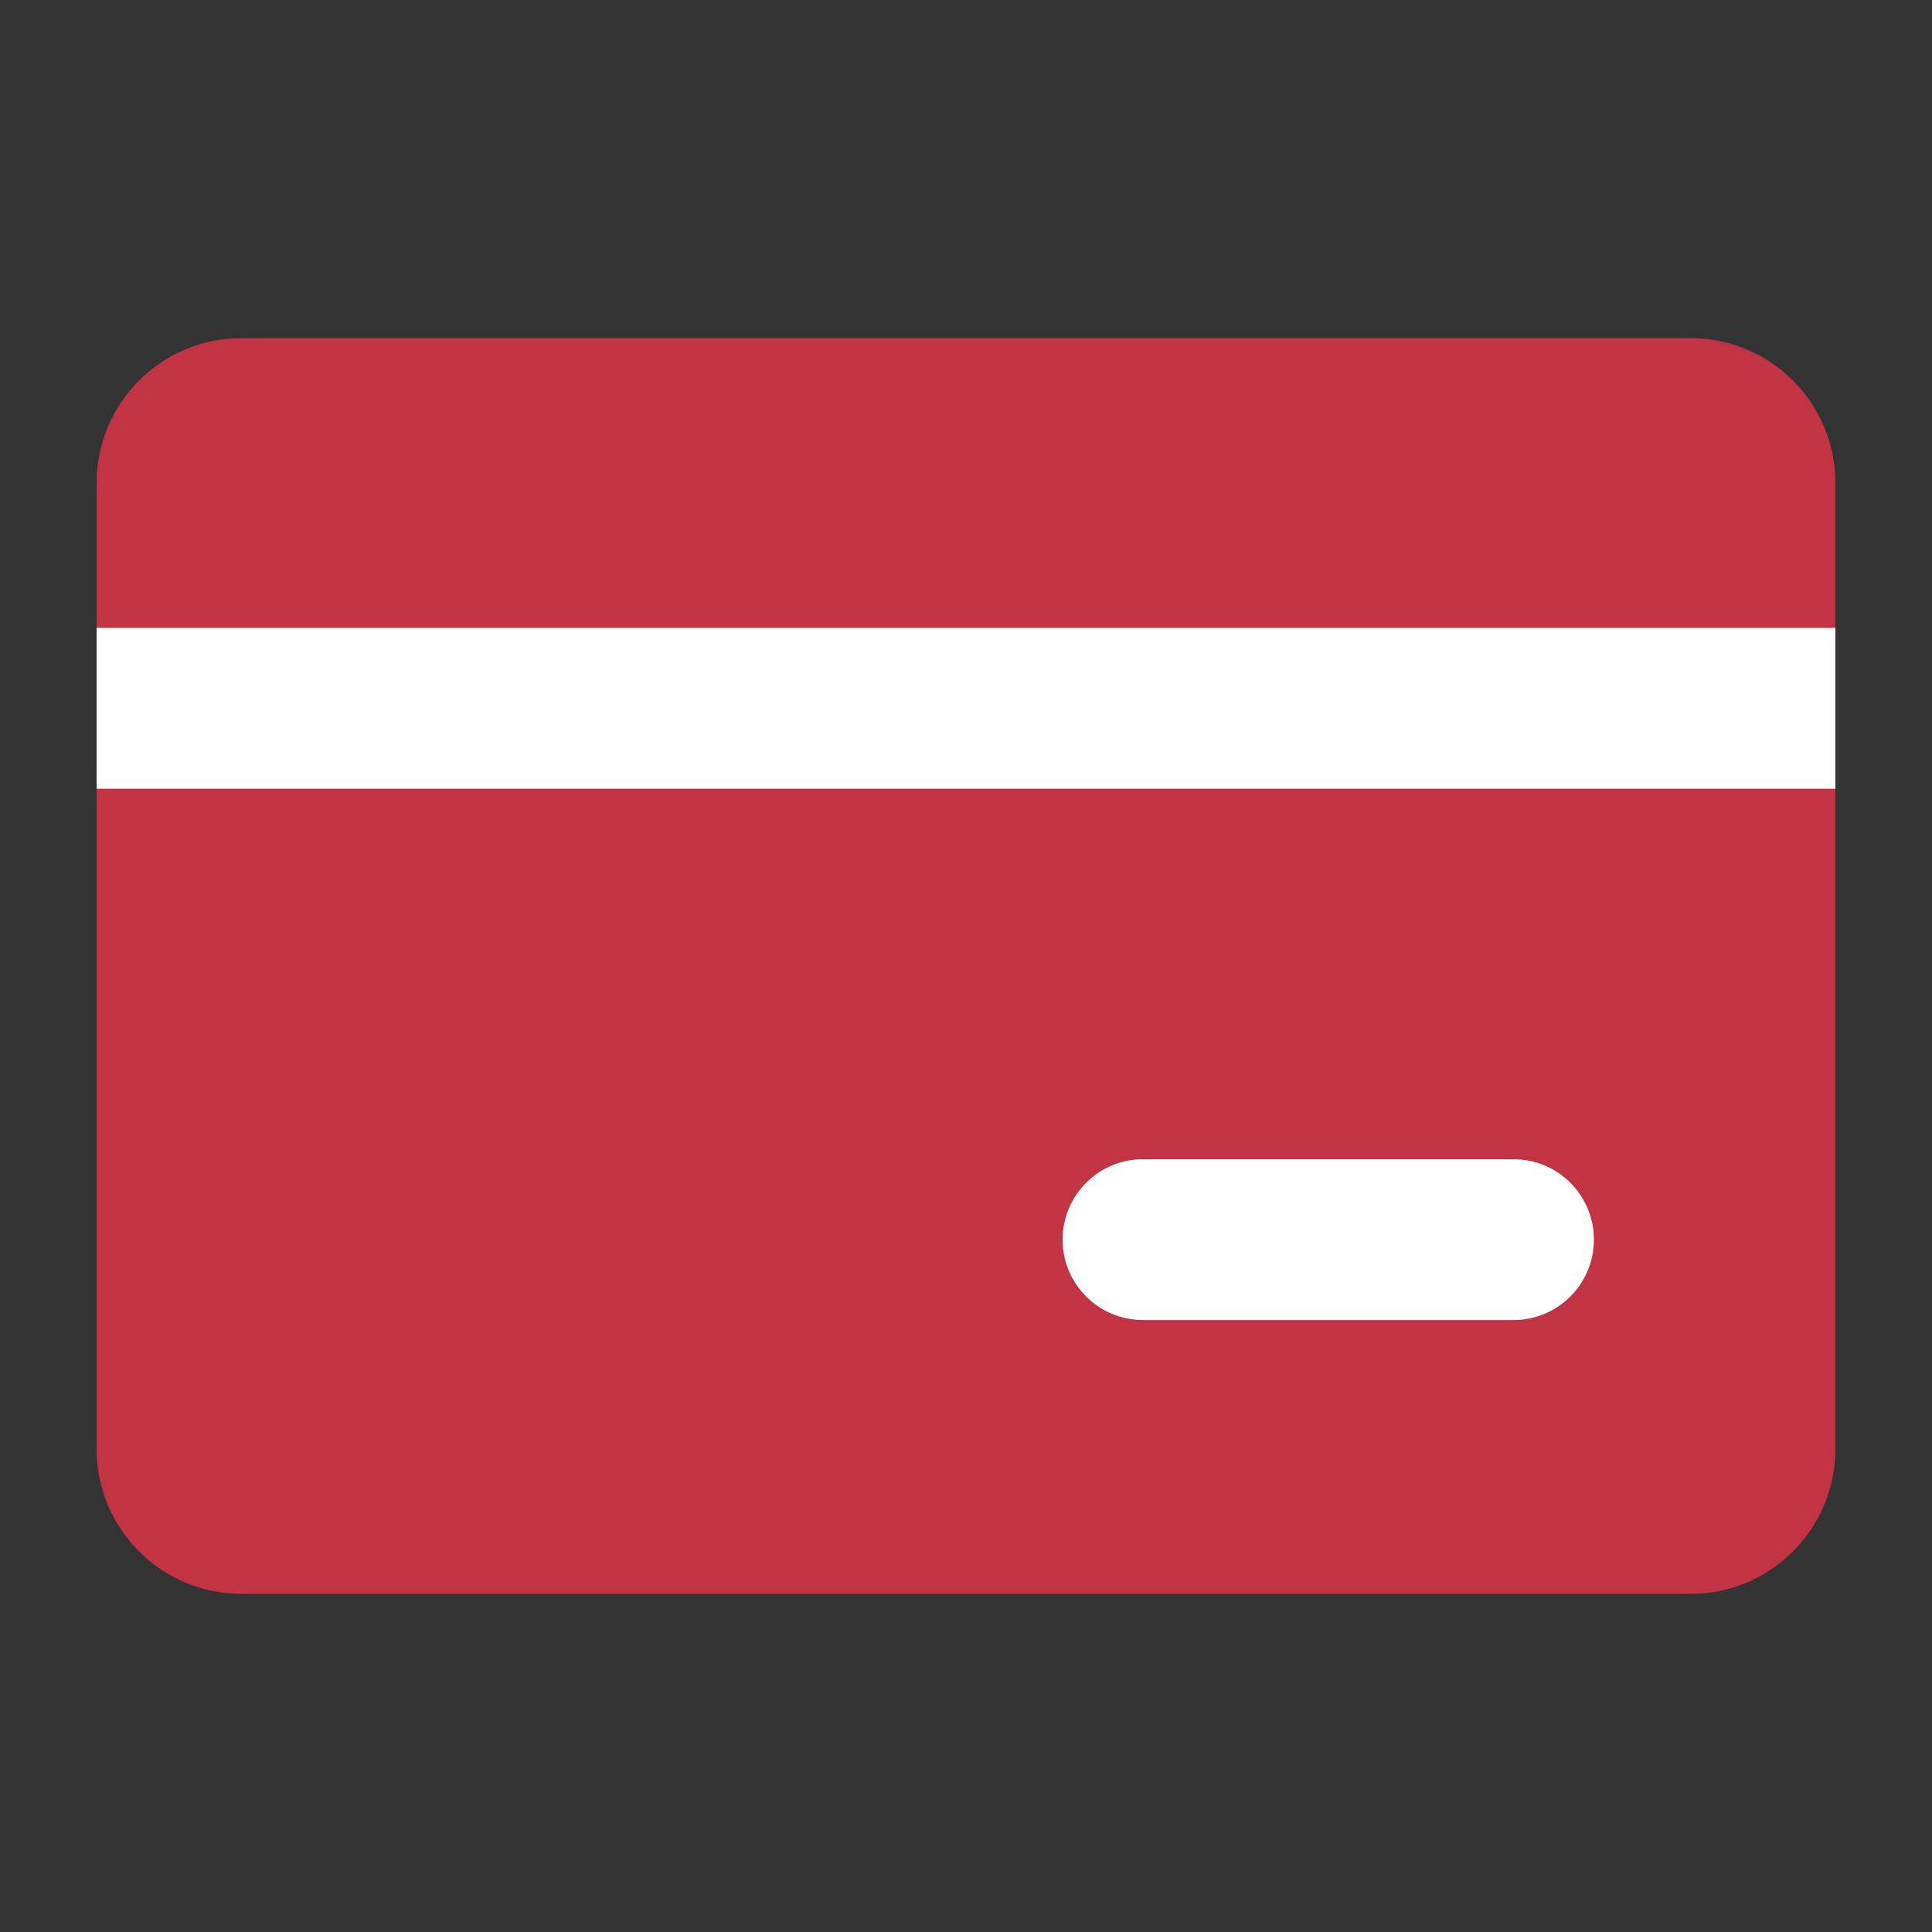
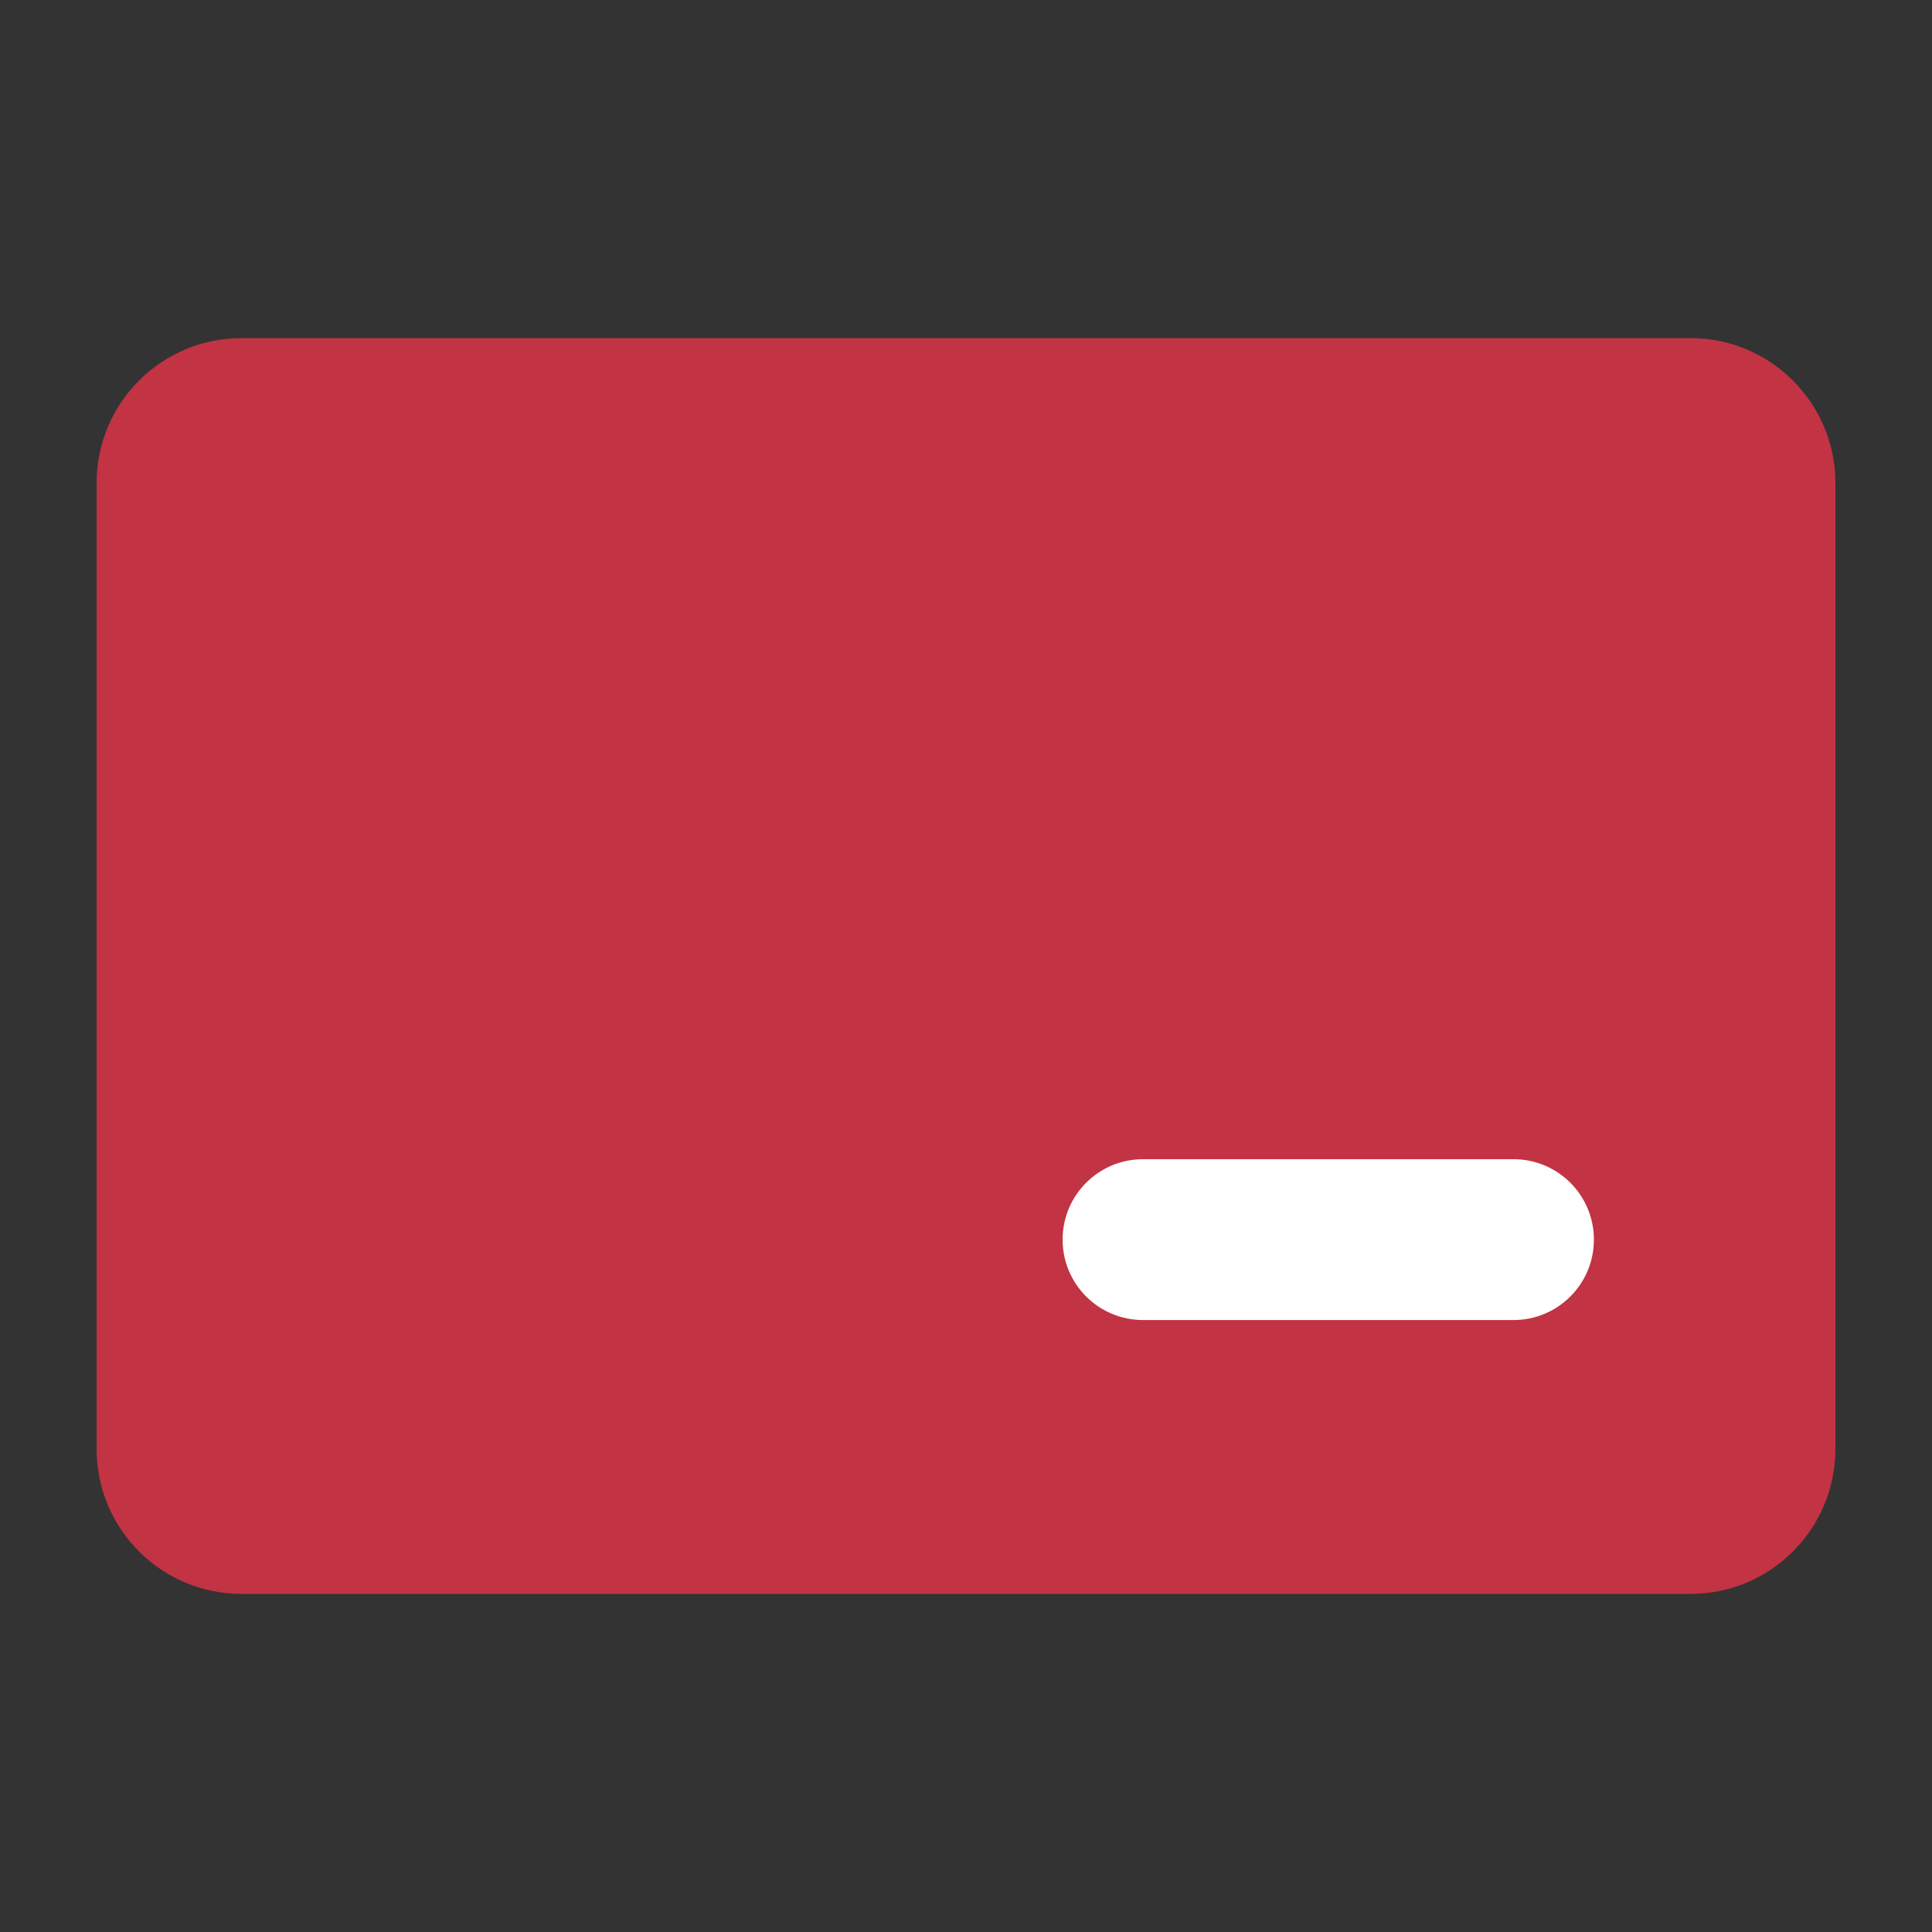
<svg xmlns="http://www.w3.org/2000/svg" width="40" height="40" viewBox="0 0 40 40" fill="none">
  <rect x="0" y="0" width="40" height="40" fill="#333333" stroke="none" />
  <g id="å·å¡è®¤è¯ 1">
    <g id="å·å¡è®¤è¯">
      <path id="Rectangle" d="M35 7H5C3.343 7 2 8.343 2 10V30C2 31.657 3.343 33 5 33H35C36.657 33 38 31.657 38 30V10C38 8.343 36.657 7 35 7Z" fill="#C23343" />
      <path id="Path" d="M31.335 24H23.665C22.745 24 22 24.745 22 25.665C22 26.585 22.745 27.33 23.665 27.33H31.335C32.255 27.33 33 26.585 33 25.665C33 24.745 32.255 24 31.335 24Z" fill="white" />
-       <path id="Rectangle_2" d="M38 13H2V16.33H38V13Z" fill="white" />
    </g>
  </g>
</svg>